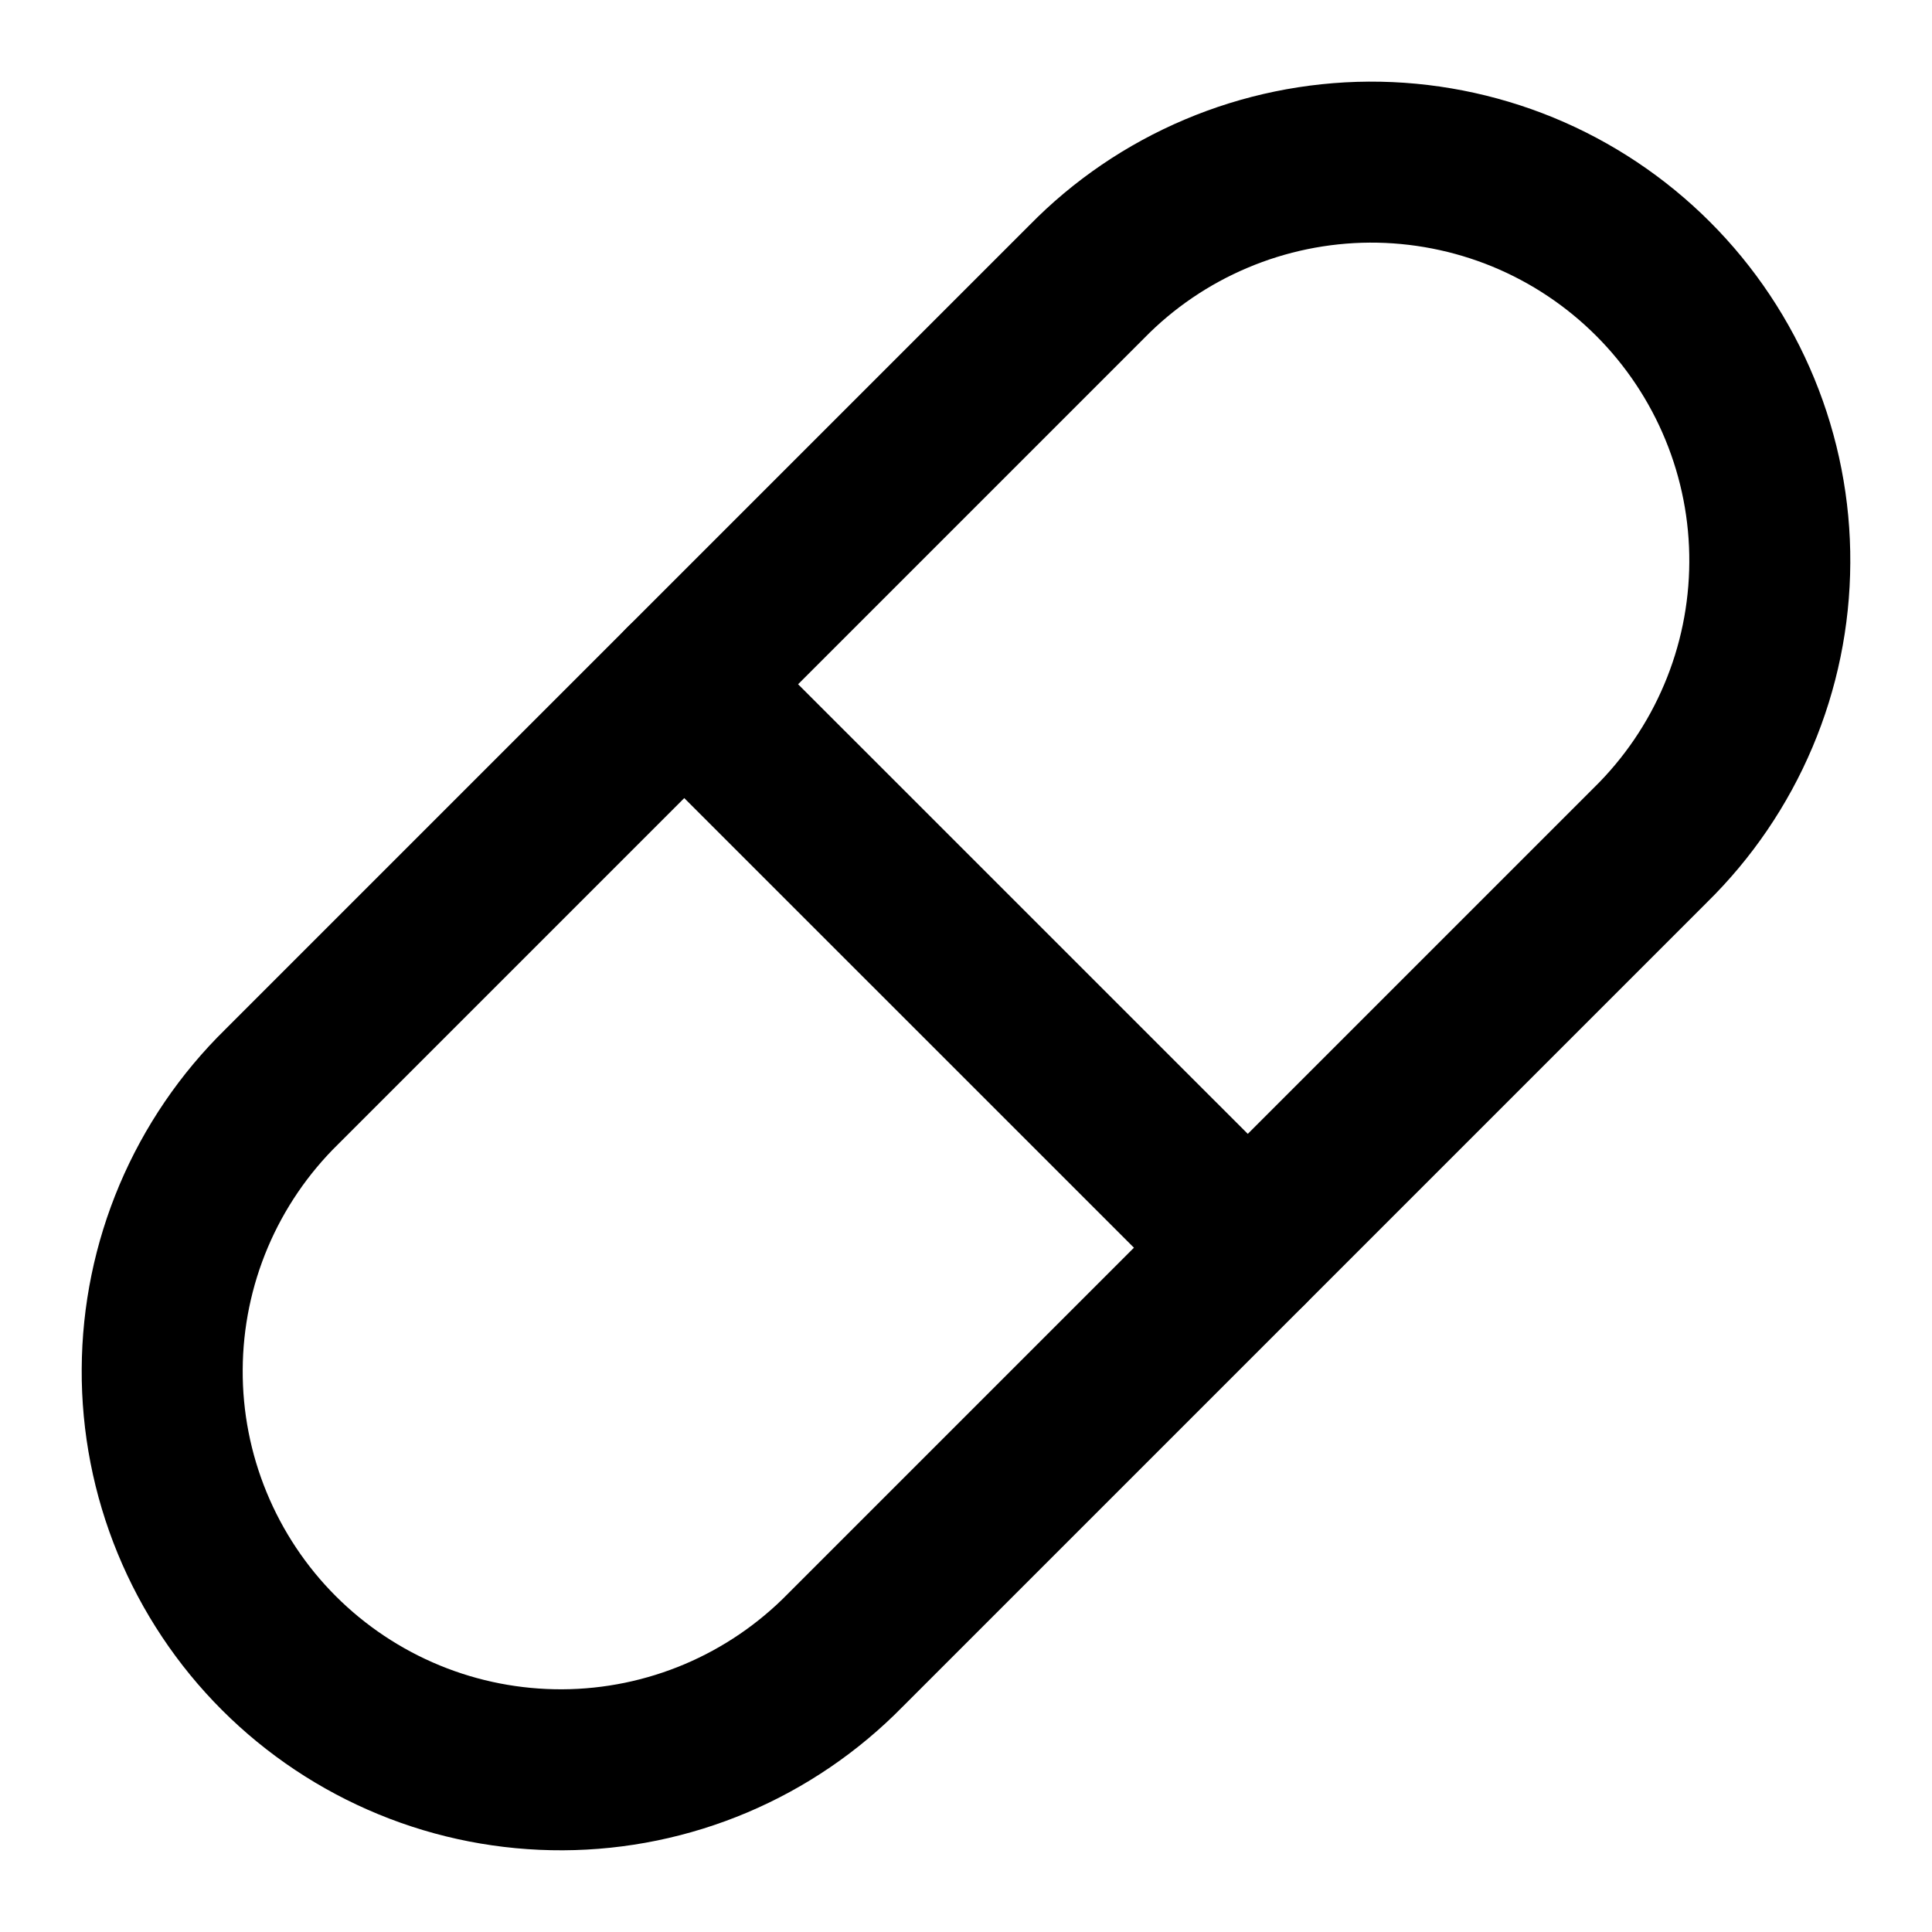
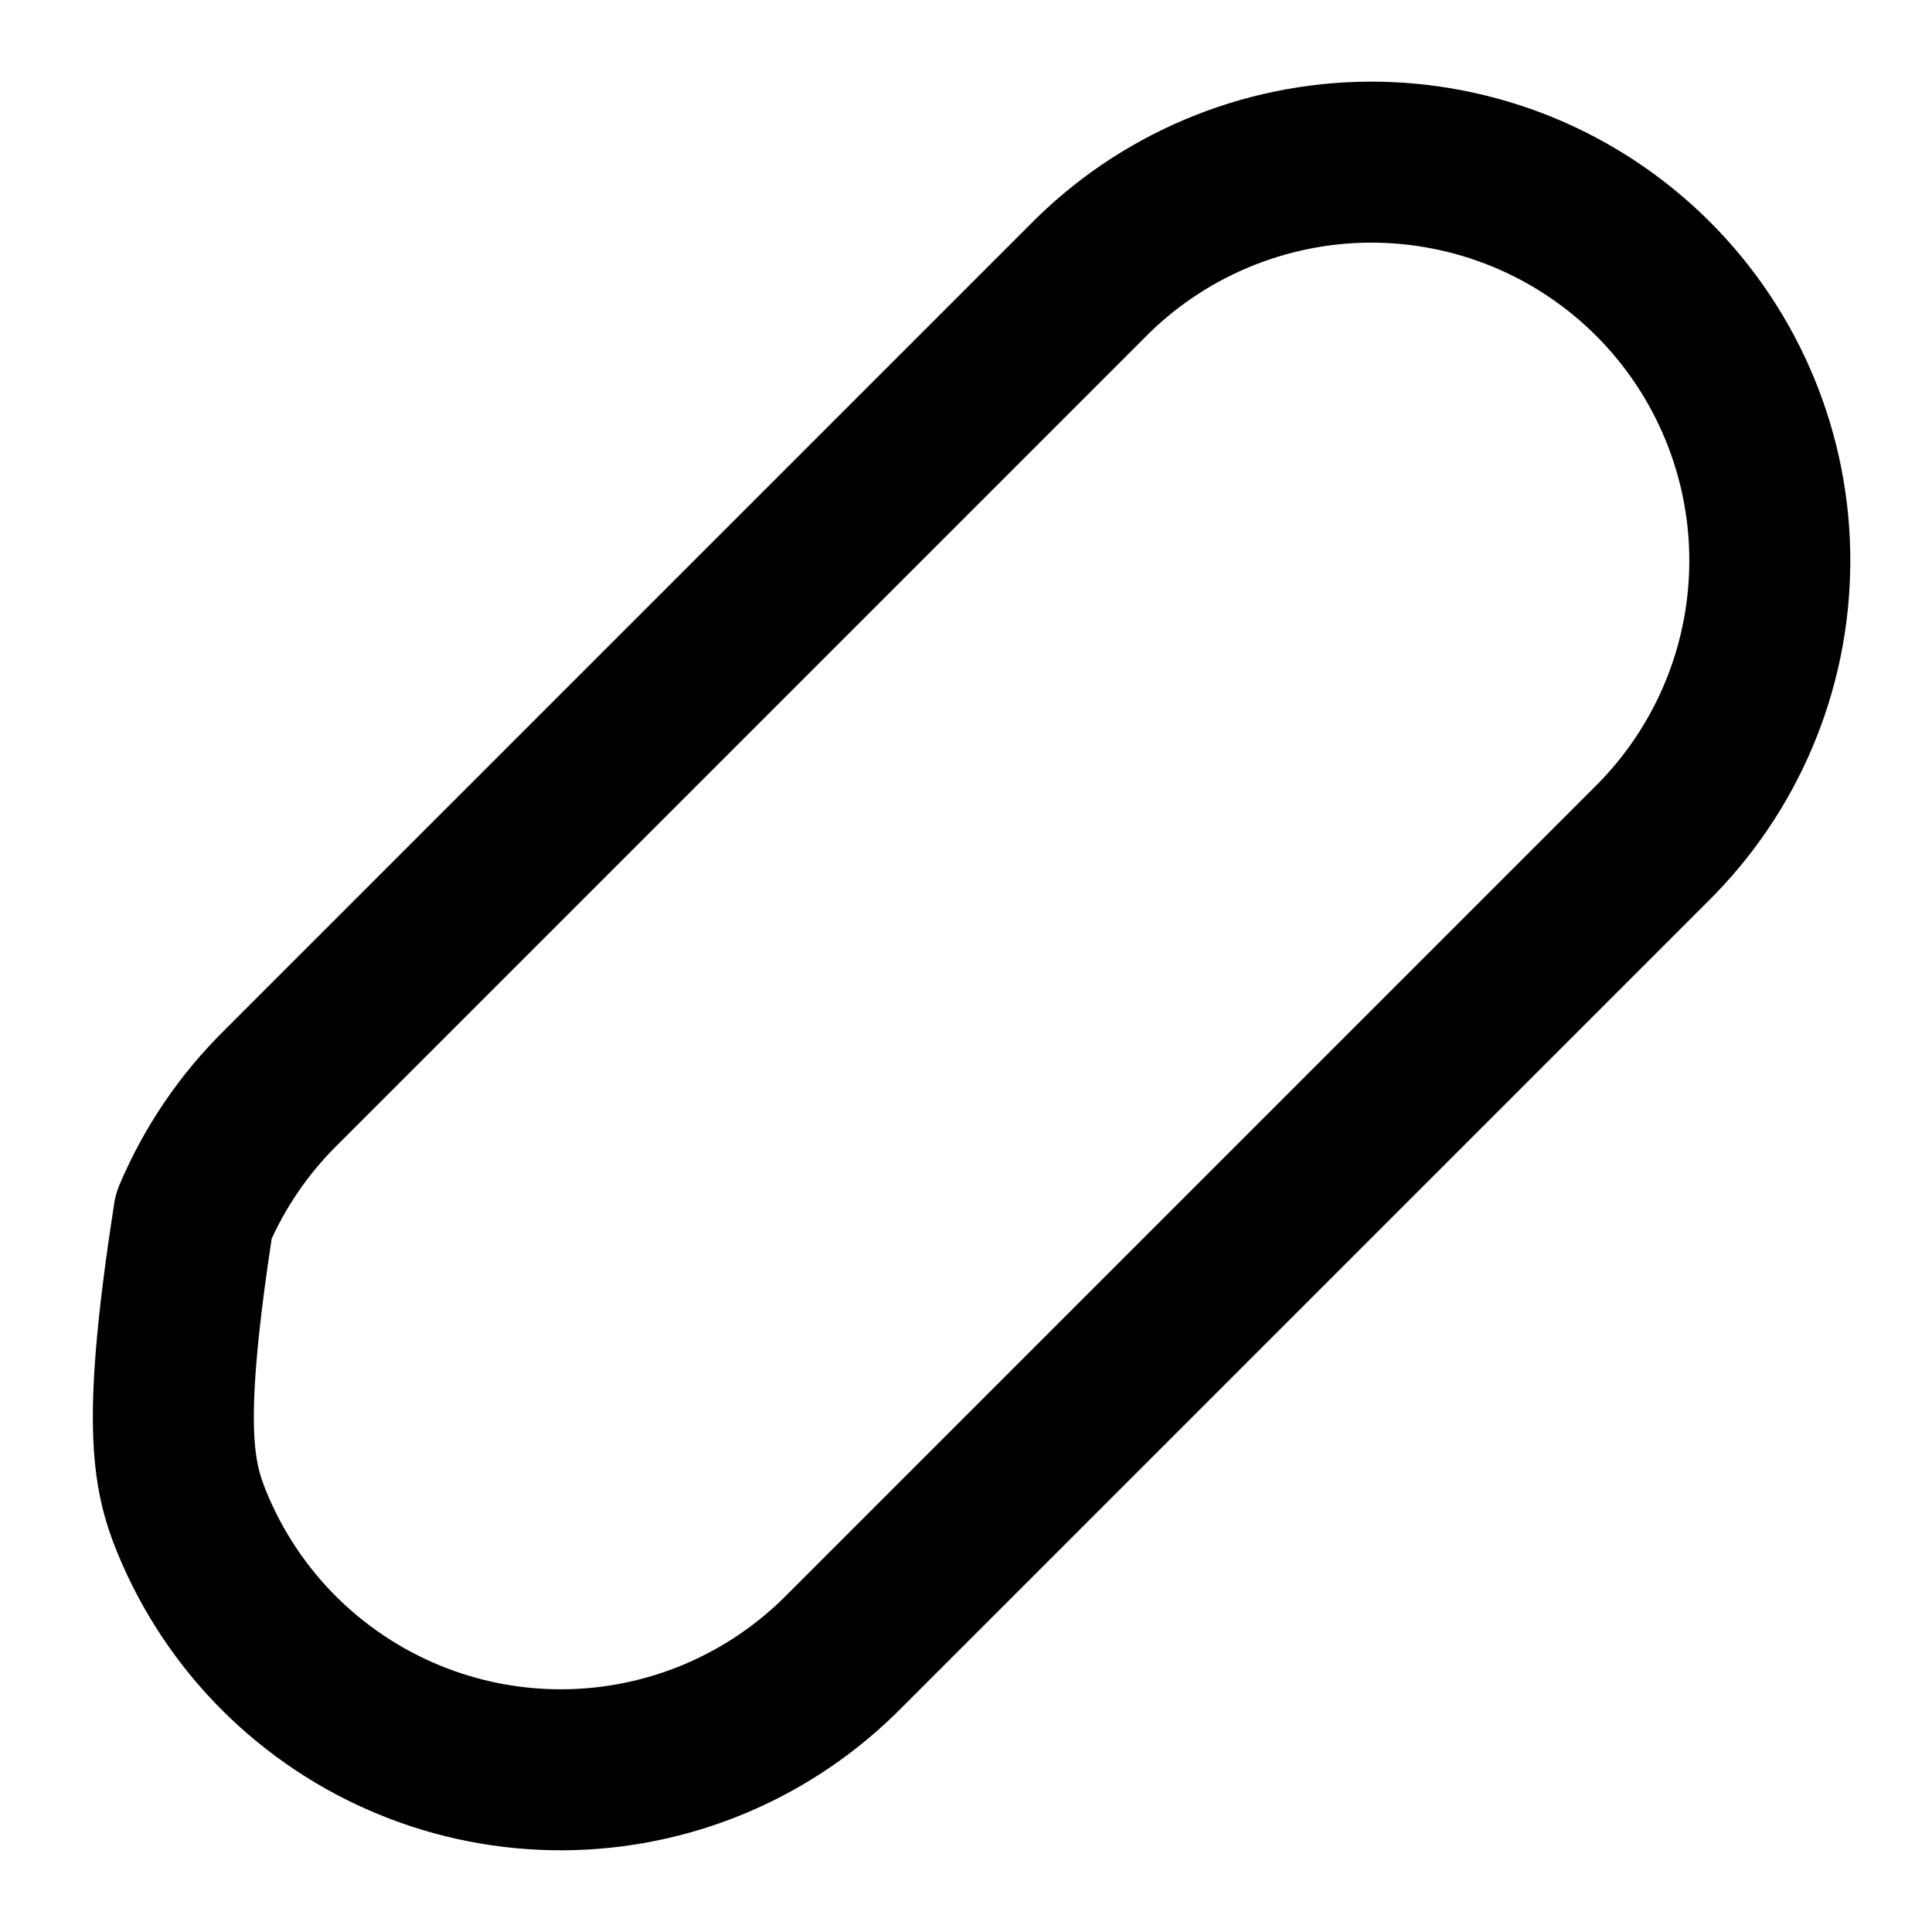
<svg xmlns="http://www.w3.org/2000/svg" width="24" height="24" viewBox="0 0 24 24" fill="none">
-   <path d="M10.5 20.5L20.5 10.5C20.967 10.042 21.339 9.496 21.594 8.893C21.849 8.291 21.982 7.644 21.985 6.989C21.989 6.335 21.862 5.687 21.613 5.082C21.364 4.477 20.998 3.927 20.535 3.464C20.073 3.002 19.523 2.635 18.918 2.386C18.313 2.138 17.665 2.011 17.01 2.014C16.356 2.018 15.709 2.151 15.107 2.406C14.504 2.661 13.958 3.032 13.5 3.5L3.5 13.5C3.033 13.958 2.661 14.504 2.406 15.106C2.151 15.709 2.018 16.356 2.015 17.01C2.011 17.664 2.138 18.313 2.387 18.918C2.636 19.523 3.002 20.073 3.464 20.535C3.927 20.998 4.477 21.364 5.082 21.613C5.687 21.862 6.335 21.988 6.99 21.985C7.644 21.982 8.291 21.849 8.894 21.594C9.496 21.339 10.042 20.967 10.5 20.5Z" stroke="black" stroke-width="2" stroke-linecap="round" stroke-linejoin="round" />
-   <path d="M8.5 8.5L15.5 15.499" stroke="black" stroke-width="2" stroke-linecap="round" stroke-linejoin="round" />
+   <path d="M10.5 20.5L20.5 10.5C20.967 10.042 21.339 9.496 21.594 8.893C21.849 8.291 21.982 7.644 21.985 6.989C21.989 6.335 21.862 5.687 21.613 5.082C21.364 4.477 20.998 3.927 20.535 3.464C20.073 3.002 19.523 2.635 18.918 2.386C18.313 2.138 17.665 2.011 17.01 2.014C16.356 2.018 15.709 2.151 15.107 2.406C14.504 2.661 13.958 3.032 13.5 3.5L3.5 13.5C3.033 13.958 2.661 14.504 2.406 15.106C2.011 17.664 2.138 18.313 2.387 18.918C2.636 19.523 3.002 20.073 3.464 20.535C3.927 20.998 4.477 21.364 5.082 21.613C5.687 21.862 6.335 21.988 6.99 21.985C7.644 21.982 8.291 21.849 8.894 21.594C9.496 21.339 10.042 20.967 10.5 20.5Z" stroke="black" stroke-width="2" stroke-linecap="round" stroke-linejoin="round" />
</svg>